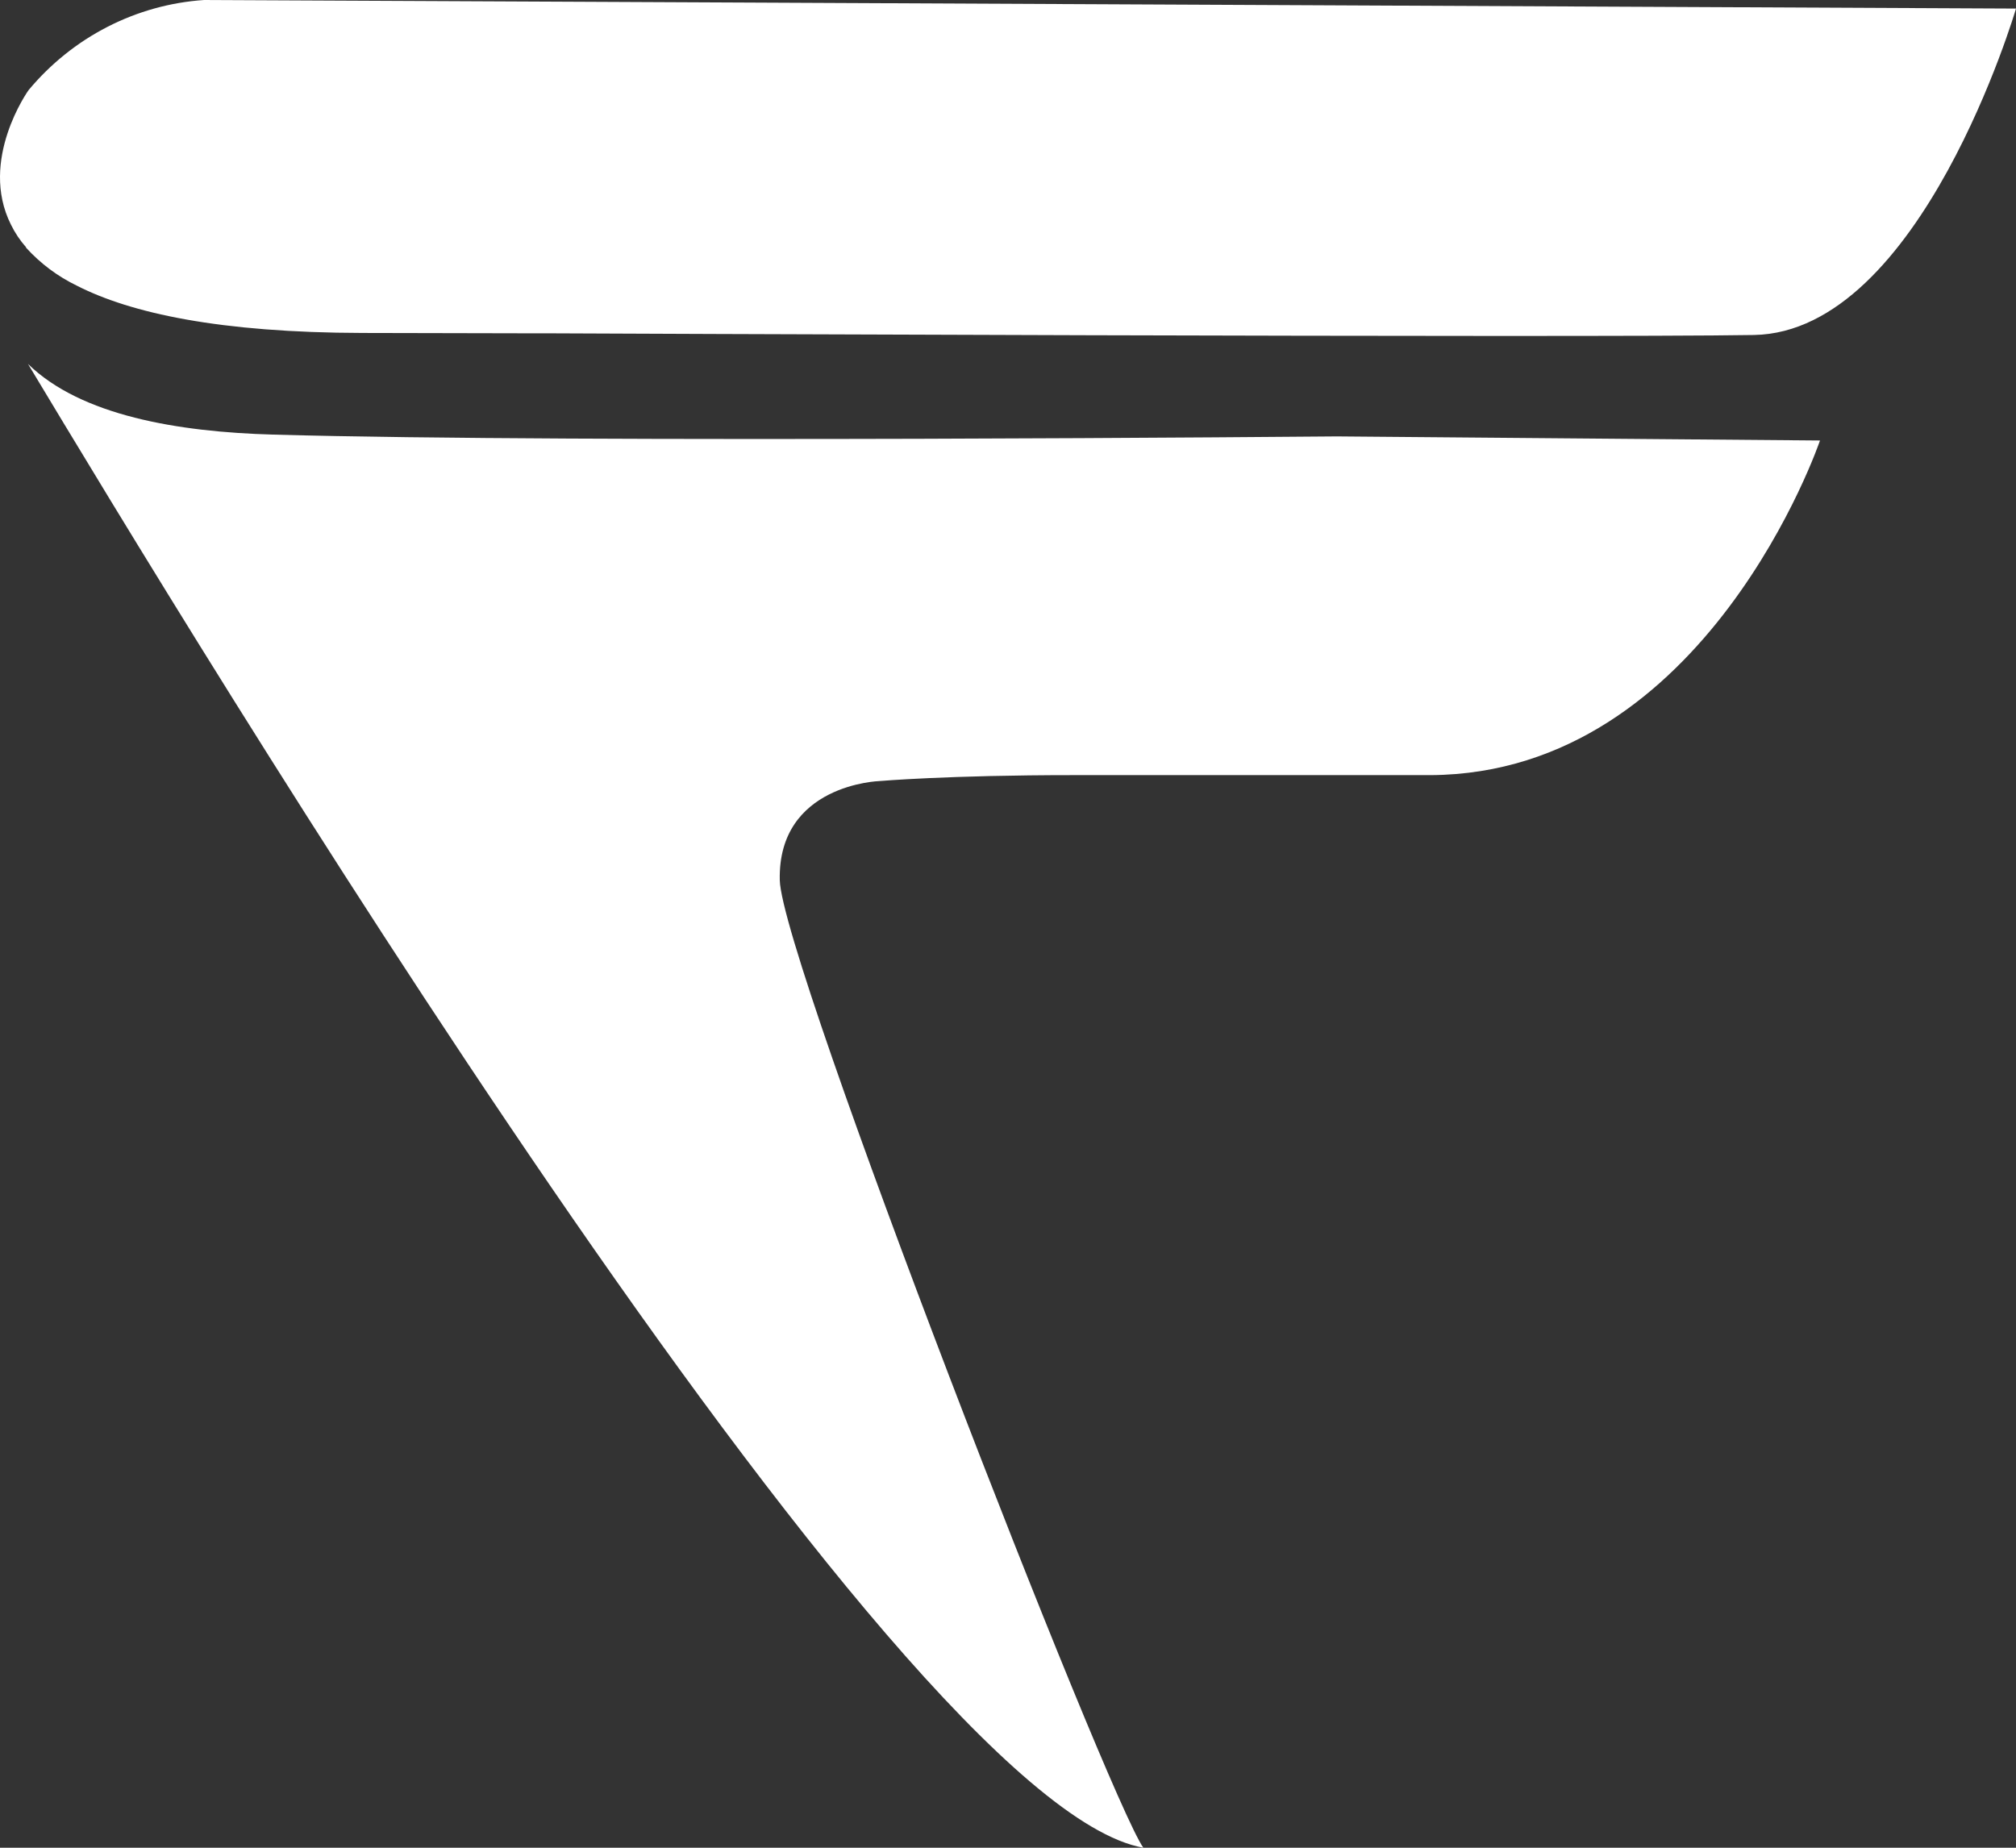
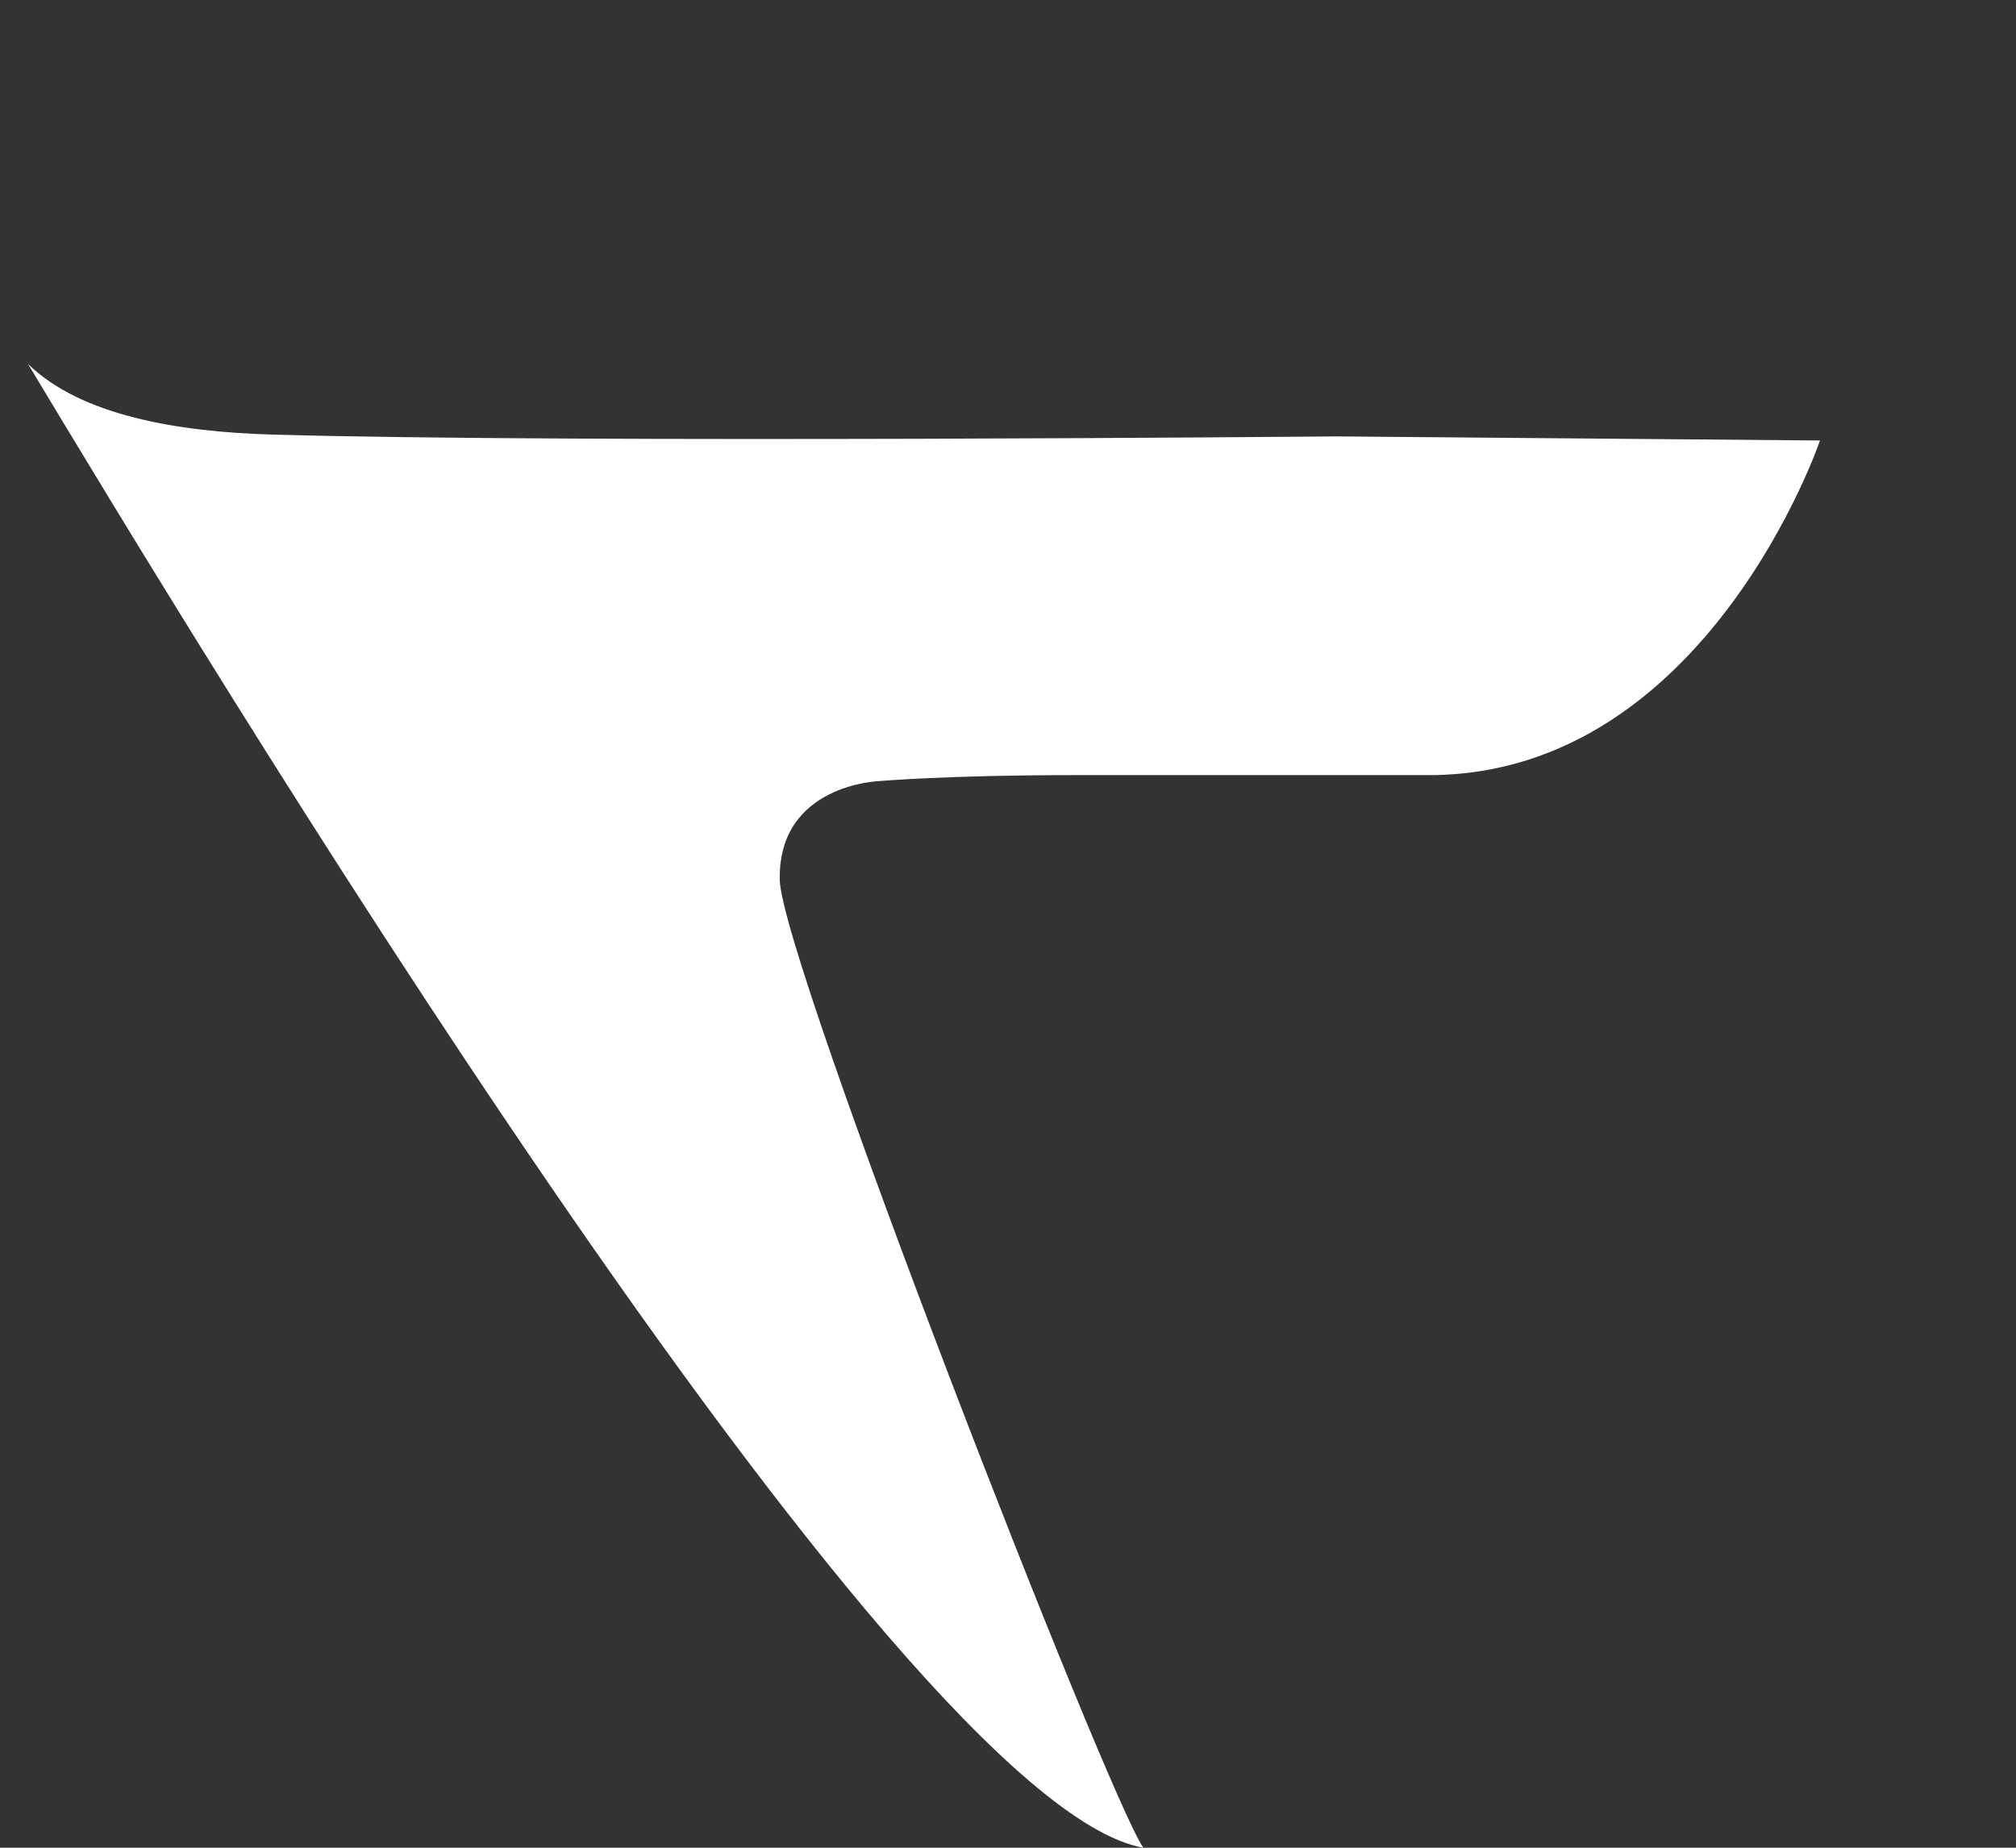
<svg xmlns="http://www.w3.org/2000/svg" width="72" height="66" viewBox="0 0 72 66" fill="none">
  <rect x="0" y="0" width="72" height="66" fill="#333333" stroke="none" />
-   <path d="M7.292 0C6.089 0.08 4.913 0.407 3.836 0.96C2.758 1.513 1.801 2.282 1.02 3.22C1.02 3.22 -0.769 5.715 0.392 8.026C0.534 8.317 0.715 8.588 0.929 8.829V8.845C1.442 9.411 2.057 9.871 2.739 10.201C4.668 11.188 7.845 11.882 12.948 11.893L18.953 11.906C19.32 11.906 19.648 11.906 19.648 11.906C19.648 11.906 56.669 12.069 62.639 11.966C68.61 11.862 72 0.306 72 0.306L7.292 0Z" fill="white" />
  <path d="M9.759 15.524C6.349 15.429 2.887 14.844 1 13C6.608 22.33 31.941 64.414 40.834 66C39.563 64.211 27.912 34.315 27.849 31.438C27.774 28.009 31.408 27.899 31.408 27.899C31.408 27.899 33.856 27.687 38.323 27.687C39.095 27.687 50.363 27.687 51.099 27.687C60.962 27.626 65 15.734 65 15.734L47.745 15.588C47.745 15.588 20.738 15.835 9.759 15.524Z" fill="white" />
</svg>